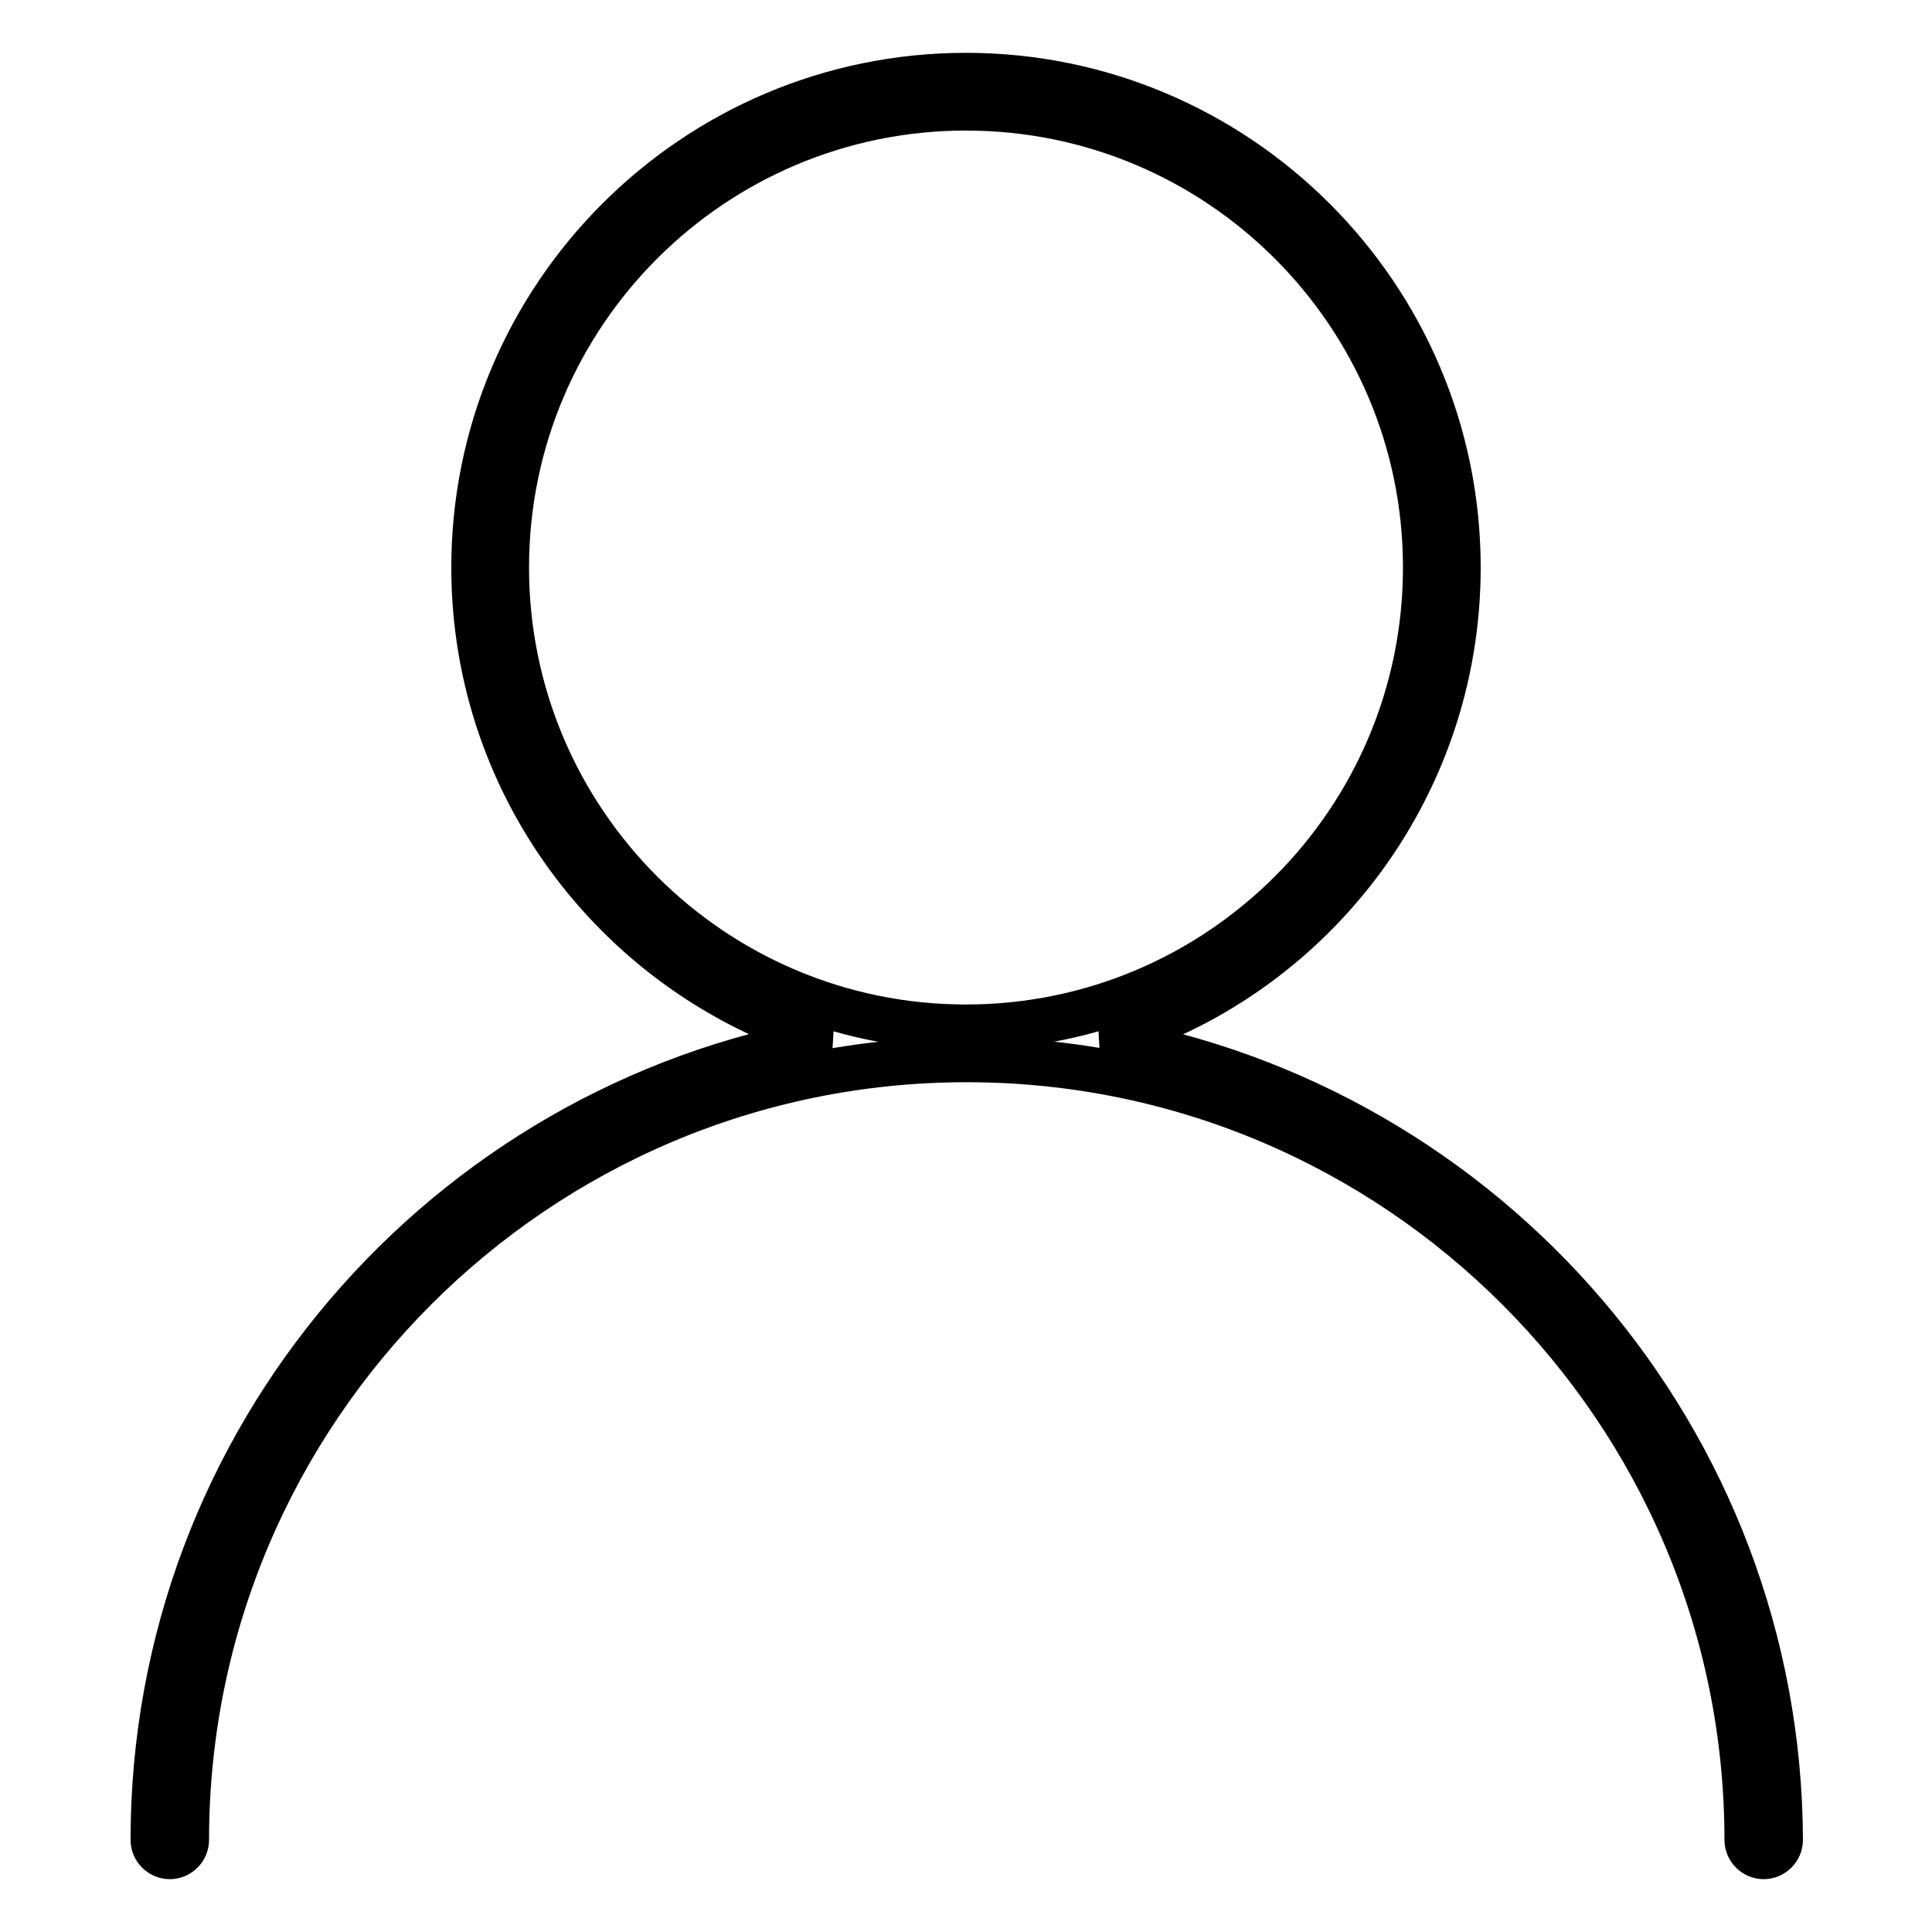
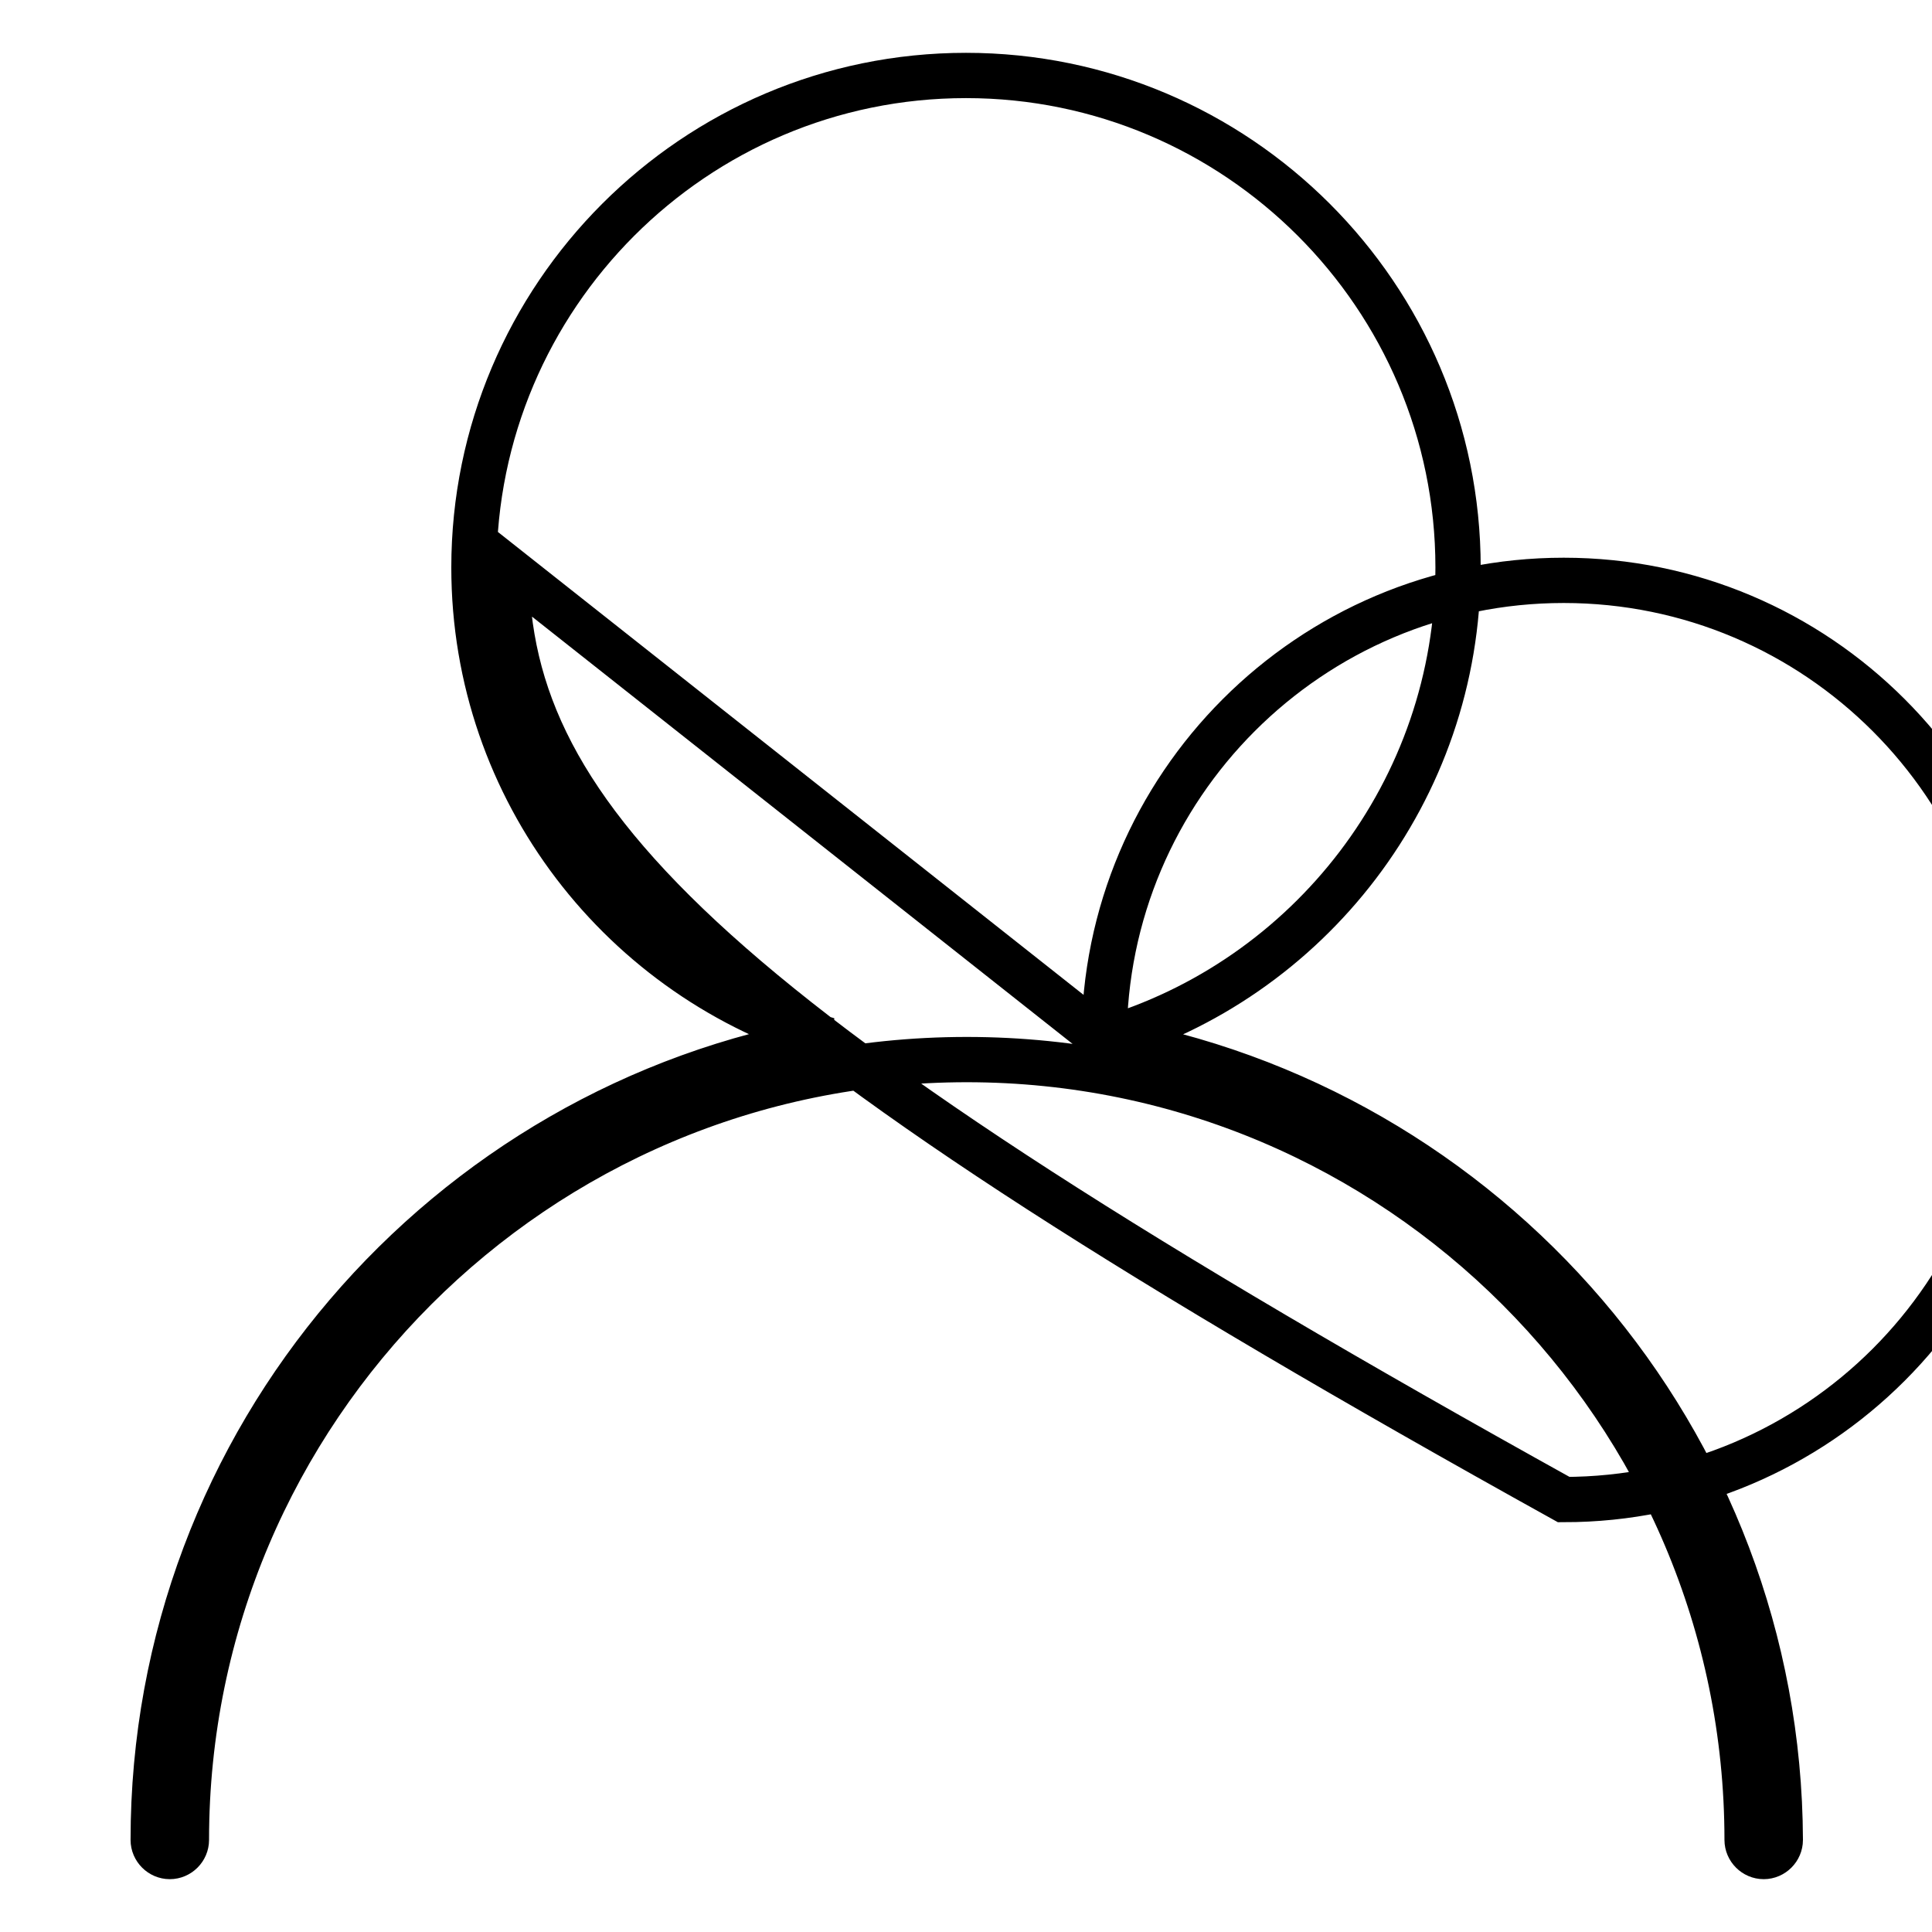
<svg xmlns="http://www.w3.org/2000/svg" version="1.1" x="0px" y="0px" viewBox="0 0 256 256" enable-background="new 0 0 256 256" xml:space="preserve">
  <g>
    <g>
-       <path stroke-width="6" fill-opacity="0" stroke="#000000" d="M146.3,137.8c27.1-7.9,46.9-33,46.9-62.6c0-36-29.3-65.2-65.2-65.2c-36,0-65.2,29.3-65.2,65.2c0,29.6,19.8,54.6,46.9,62.6c-50.7,8.7-89.4,52.9-89.4,106c0,1.2,1,2.2,2.2,2.2c1.2,0,2.2-1,2.2-2.2c0-57,46.4-103.4,103.4-103.4c57,0,103.4,46.4,103.4,103.4c0,1.2,1,2.2,2.2,2.2s2.2-1,2.2-2.2C235.7,190.7,197,146.6,146.3,137.8z M67.1,75.2c0-33.6,27.3-60.9,60.9-60.9c33.6,0,60.9,27.3,60.9,60.9c0,33.6-27.3,60.9-60.9,60.9C94.4,136.1,67.1,108.8,67.1,75.2z" />
+       <path stroke-width="6" fill-opacity="0" stroke="#000000" d="M146.3,137.8c27.1-7.9,46.9-33,46.9-62.6c0-36-29.3-65.2-65.2-65.2c-36,0-65.2,29.3-65.2,65.2c0,29.6,19.8,54.6,46.9,62.6c-50.7,8.7-89.4,52.9-89.4,106c0,1.2,1,2.2,2.2,2.2c1.2,0,2.2-1,2.2-2.2c0-57,46.4-103.4,103.4-103.4c57,0,103.4,46.4,103.4,103.4c0,1.2,1,2.2,2.2,2.2s2.2-1,2.2-2.2C235.7,190.7,197,146.6,146.3,137.8z c0-33.6,27.3-60.9,60.9-60.9c33.6,0,60.9,27.3,60.9,60.9c0,33.6-27.3,60.9-60.9,60.9C94.4,136.1,67.1,108.8,67.1,75.2z" />
    </g>
  </g>
</svg>